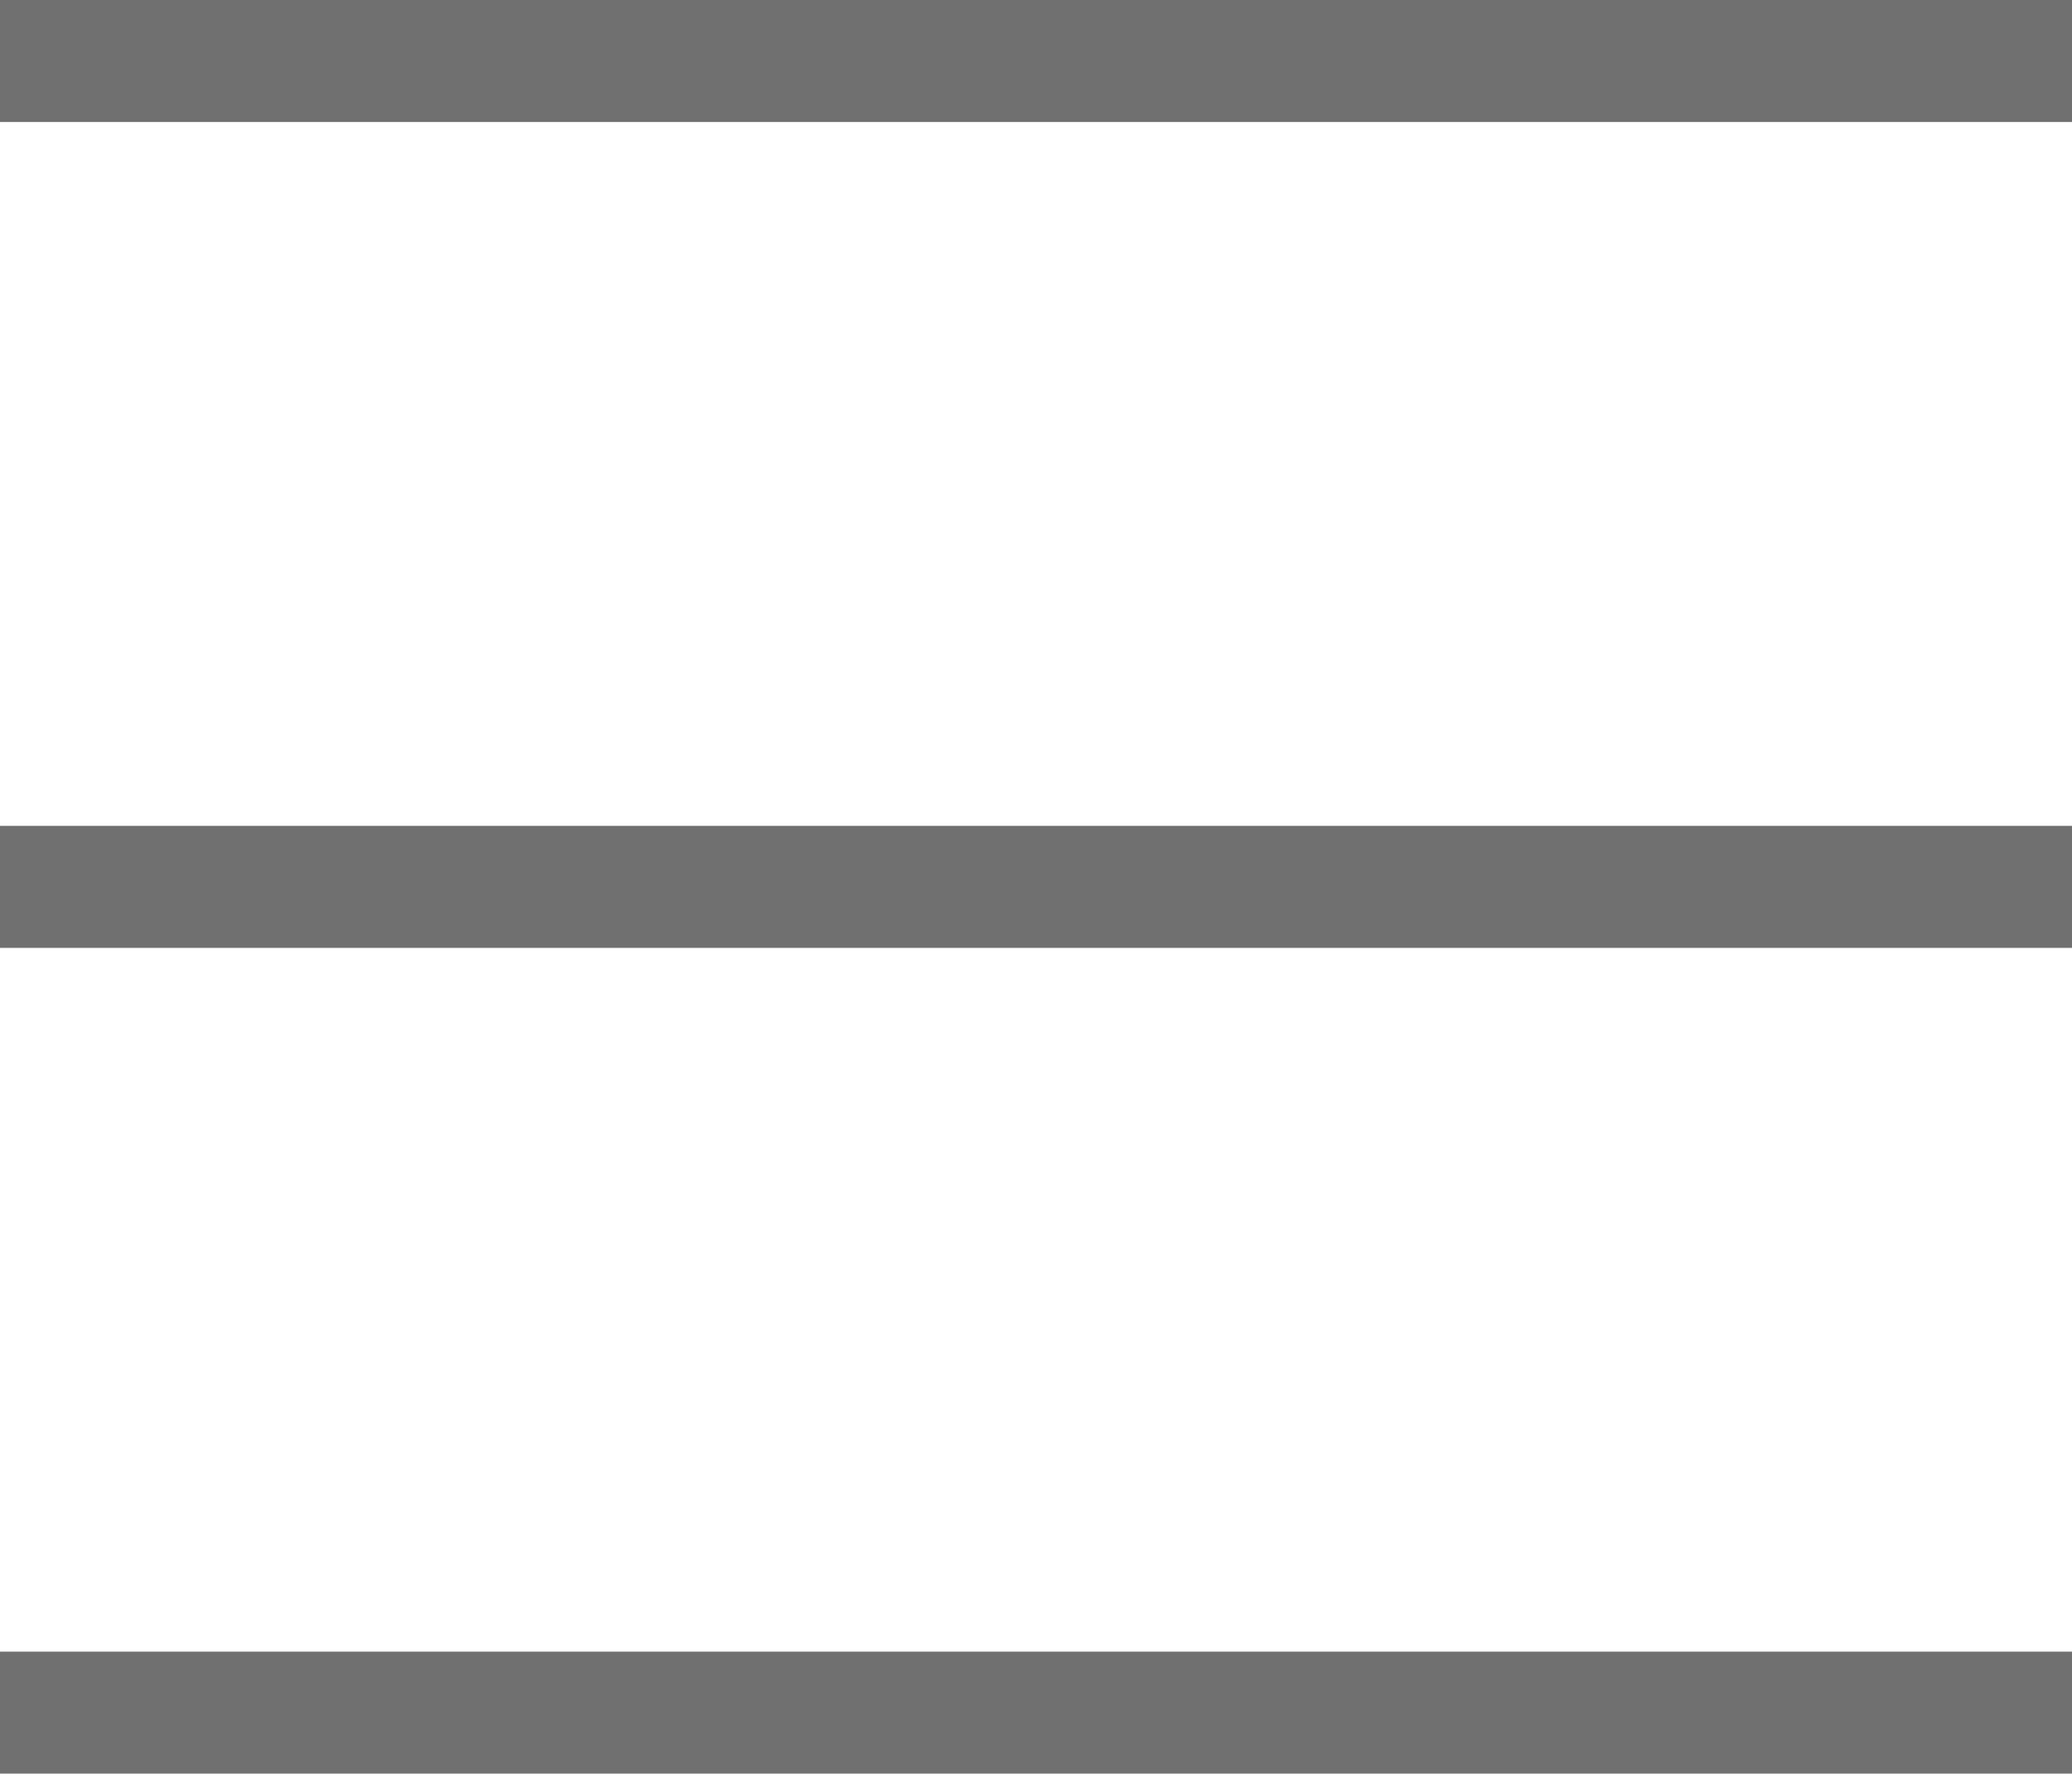
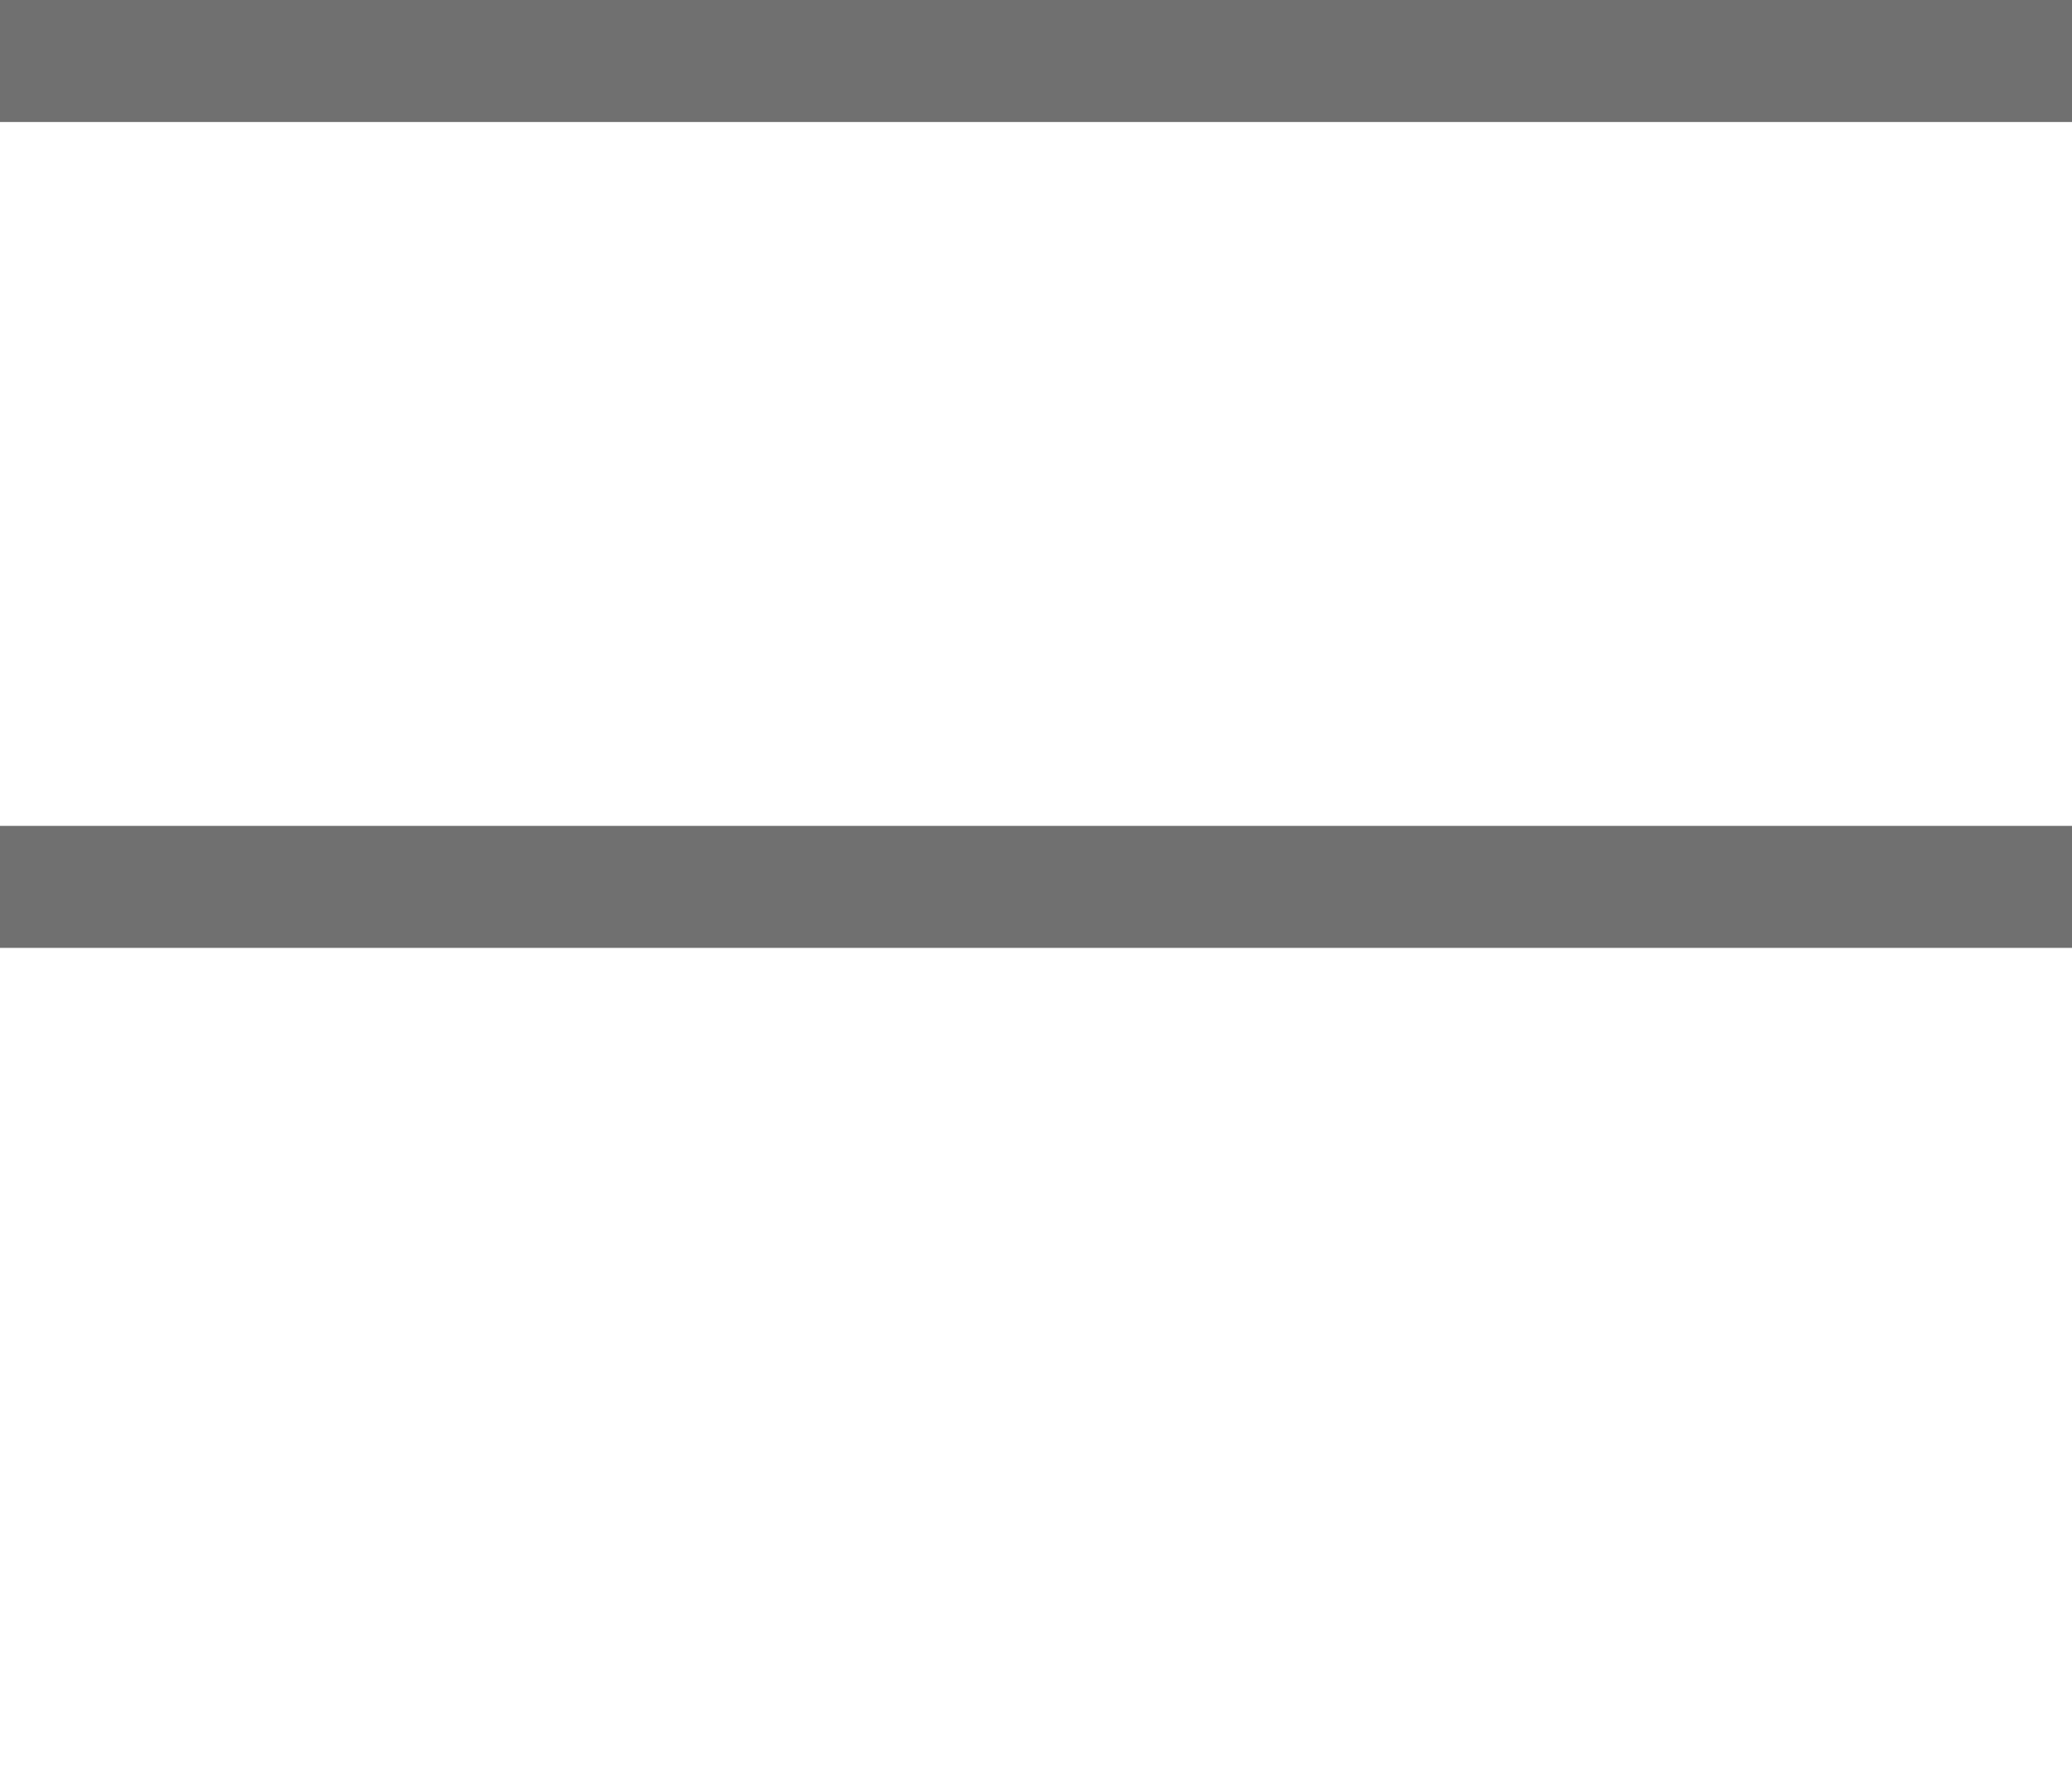
<svg xmlns="http://www.w3.org/2000/svg" width="16.986" height="14.537" viewBox="0 0 16.986 14.537">
  <g id="Group_7047" data-name="Group 7047" transform="translate(-700.5 -491)">
    <line id="Line_262" data-name="Line 262" x2="16.986" transform="translate(700.5 491.5)" fill="none" stroke="#707070" stroke-width="1" />
    <line id="Line_263" data-name="Line 263" x2="16.986" transform="translate(700.5 498.269)" fill="none" stroke="#707070" stroke-width="1" />
-     <line id="Line_264" data-name="Line 264" x2="16.986" transform="translate(700.5 505.037)" fill="none" stroke="#707070" stroke-width="1" />
  </g>
</svg>